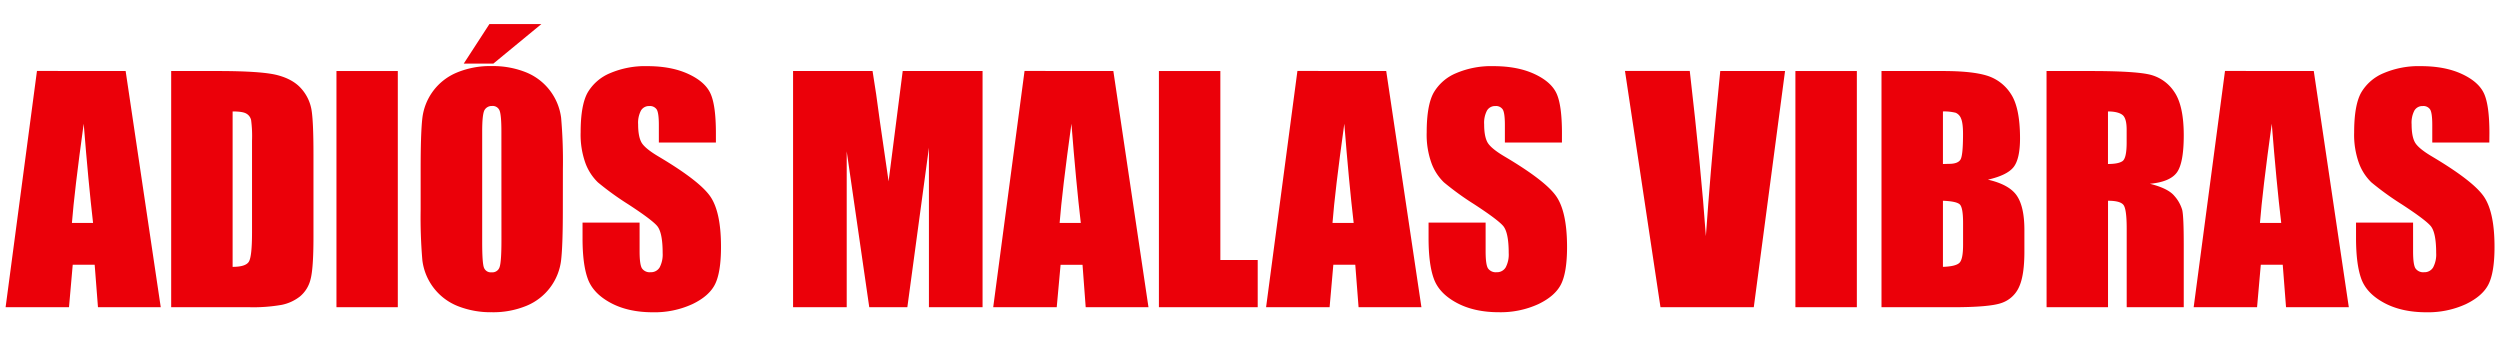
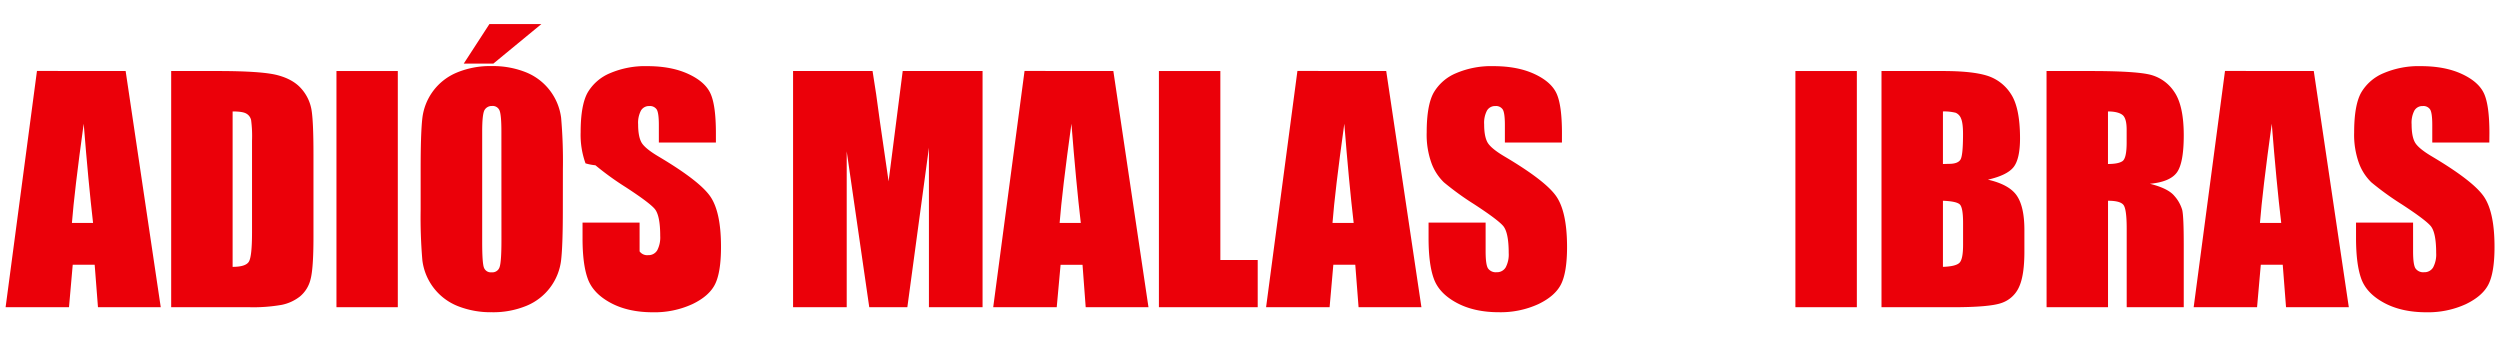
<svg xmlns="http://www.w3.org/2000/svg" viewBox="0 0 1025.38 138.19">
  <g id="_3r_life_ori" data-name="3r life ori">
    <path d="M51.53,29.13,65.93,126H40.18l-1.35-17.42h-9L28.3,126h-26l12.86-96.9ZM38.17,91.43Q36.27,75,34.33,50.74,30.49,78.57,29.5,91.43Z" fill="#eb0009" />
    <path d="M70.21,29.13H89.07q18.25,0,24.68,1.68t9.79,5.5a17.52,17.52,0,0,1,4.19,8.53q.84,4.69.84,18.47V97.24q0,13-1.23,17.44a13.11,13.11,0,0,1-4.28,6.89,17.87,17.87,0,0,1-7.54,3.47A68,68,0,0,1,102,126H70.21Zm25.2,16.58v63.74c3.63,0,5.87-.73,6.7-2.19s1.26-5.41,1.26-11.88V57.74A50.45,50.45,0,0,0,103,49.3,4,4,0,0,0,101,46.58Q99.54,45.71,95.41,45.71Z" fill="#eb0009" />
    <path d="M163.16,29.13V126H138V29.13Z" fill="#eb0009" />
    <path d="M230.85,85.87q0,14.59-.69,20.68a23.17,23.17,0,0,1-14.09,18.82,35.77,35.77,0,0,1-14.37,2.69,36.57,36.57,0,0,1-14-2.54,23.29,23.29,0,0,1-14.46-18.71,204.69,204.69,0,0,1-.71-20.94V69.29q0-14.6.68-20.68a23.15,23.15,0,0,1,14.1-18.82A35.52,35.52,0,0,1,201.7,27.1a36.44,36.44,0,0,1,14,2.54,23.3,23.3,0,0,1,14.45,18.7,204.21,204.21,0,0,1,.72,21Zm-8.8-76L202.36,26.08H190.21L200.74,9.86ZM205.65,54q0-6.76-.75-8.65a3,3,0,0,0-3.08-1.88,3.42,3.42,0,0,0-3,1.52q-1.05,1.53-1.05,9V99.27q0,8.45.69,10.42a3,3,0,0,0,3.2,2,3.09,3.09,0,0,0,3.29-2.27q.72-2.28.72-10.83Z" fill="#eb0009" />
-     <path d="M293.63,58.46h-23.4V51.28c0-3.36-.3-5.49-.9-6.41a3.3,3.3,0,0,0-3-1.37,3.78,3.78,0,0,0-3.44,1.85A10.77,10.77,0,0,0,261.73,51c0,3.24.44,5.67,1.31,7.31s3.21,3.61,7.12,5.92q16.83,10,21.2,16.39t4.36,20.65q0,10.35-2.42,15.26t-9.37,8.23a37.1,37.1,0,0,1-16.16,3.32q-10.11,0-17.26-3.83t-9.37-9.75q-2.22-5.92-2.21-16.82V91.31h23.4V103.1c0,3.64.33,6,1,7a3.82,3.82,0,0,0,3.5,1.55,4.12,4.12,0,0,0,3.74-2,11.37,11.37,0,0,0,1.22-5.87q0-8.55-2.33-11.19t-11.79-8.8a118.18,118.18,0,0,1-12.45-9A21.3,21.3,0,0,1,240.15,67a34.45,34.45,0,0,1-2-12.69q0-11.13,2.84-16.28a19.14,19.14,0,0,1,9.19-8,36.58,36.58,0,0,1,15.32-2.9q9.81,0,16.73,3.17t9.15,8q2.25,4.82,2.25,16.37Z" fill="#eb0009" />
+     <path d="M293.63,58.46h-23.4V51.28c0-3.36-.3-5.49-.9-6.41a3.3,3.3,0,0,0-3-1.37,3.78,3.78,0,0,0-3.44,1.85A10.77,10.77,0,0,0,261.73,51c0,3.24.44,5.67,1.31,7.31s3.21,3.61,7.12,5.92q16.83,10,21.2,16.39t4.36,20.65q0,10.35-2.42,15.26t-9.37,8.23a37.1,37.1,0,0,1-16.16,3.32q-10.11,0-17.26-3.83t-9.37-9.75q-2.22-5.92-2.21-16.82V91.31h23.4V103.1a3.82,3.82,0,0,0,3.5,1.55,4.12,4.12,0,0,0,3.74-2,11.37,11.37,0,0,0,1.22-5.87q0-8.55-2.33-11.19t-11.79-8.8a118.18,118.18,0,0,1-12.45-9A21.3,21.3,0,0,1,240.15,67a34.45,34.45,0,0,1-2-12.69q0-11.13,2.84-16.28a19.14,19.14,0,0,1,9.19-8,36.58,36.58,0,0,1,15.32-2.9q9.81,0,16.73,3.17t9.15,8q2.25,4.82,2.25,16.37Z" fill="#eb0009" />
    <path d="M403,29.13V126H381l0-65.42L372.15,126H356.53l-9.25-63.92,0,63.92h-22V29.13h32.6q1.46,8.75,3,20.6l3.58,24.65,5.79-45.25Z" fill="#eb0009" />
    <path d="M456.64,29.13,471.05,126H445.3L444,108.61h-9L433.42,126H407.37l12.85-96.9Zm-13.35,62.3Q441.37,75,439.45,50.74q-3.85,27.83-4.84,40.69Z" fill="#eb0009" />
    <path d="M500.53,29.13v77.51h15.32V126H475.33V29.13Z" fill="#eb0009" />
    <path d="M568.56,29.13,583,126H557.22l-1.35-17.42h-9L545.34,126H519.29l12.85-96.9Zm-13.35,62.3Q553.29,75,551.37,50.74q-3.86,27.83-4.84,40.69Z" fill="#eb0009" />
    <path d="M640.63,58.46h-23.4V51.28c0-3.36-.3-5.49-.9-6.41a3.27,3.27,0,0,0-3-1.37,3.8,3.8,0,0,0-3.44,1.85A10.77,10.77,0,0,0,608.73,51c0,3.24.44,5.67,1.32,7.31s3.2,3.61,7.12,5.92Q634,74.2,638.36,80.6t4.37,20.65q0,10.35-2.43,15.26t-9.36,8.23a37.13,37.13,0,0,1-16.16,3.32q-10.12,0-17.27-3.83t-9.36-9.75q-2.22-5.92-2.22-16.82V91.31h23.4V103.1c0,3.64.33,6,1,7a3.84,3.84,0,0,0,3.5,1.55,4.11,4.11,0,0,0,3.74-2,11.26,11.26,0,0,0,1.23-5.87q0-8.55-2.34-11.19t-11.79-8.8a116.61,116.61,0,0,1-12.44-9A21.05,21.05,0,0,1,587.16,67a34.23,34.23,0,0,1-2-12.69q0-11.13,2.85-16.28a19.07,19.07,0,0,1,9.18-8,36.58,36.58,0,0,1,15.32-2.9q9.82,0,16.73,3.17t9.16,8q2.24,4.82,2.24,16.37Z" fill="#eb0009" />
-     <path d="M732.14,29.13,719.32,126H681.05l-14.56-96.9h26.57q4.63,40,6.61,67.75,2-28,4.15-49.73l1.75-18Z" fill="#eb0009" />
    <path d="M761.59,29.13V126h-25.2V29.13Z" fill="#eb0009" />
    <path d="M771.7,29.13h25.14q11.91,0,18,1.86a17.87,17.87,0,0,1,9.91,7.5q3.76,5.65,3.77,18.21c0,5.67-.89,9.61-2.66,11.85s-5.28,3.94-10.51,5.14q8.75,2,11.85,6.56t3.11,14v9q0,9.83-2.24,14.55a12.11,12.11,0,0,1-7.15,6.47q-4.9,1.74-20.11,1.74H771.7Zm25.2,16.58V67.26c1.08,0,1.91-.06,2.51-.06,2.48,0,4.05-.61,4.73-1.83s1-4.7,1-10.44c0-3-.28-5.16-.84-6.38a4.05,4.05,0,0,0-2.18-2.3A19.44,19.44,0,0,0,796.9,45.71Zm0,36.63v27.11q5.33-.18,6.79-1.68c1-1,1.47-3.45,1.47-7.36v-9q0-6.23-1.32-7.54T796.9,82.34Z" fill="#eb0009" />
    <path d="M839.39,29.13h17.84q17.82,0,24.14,1.38a16.66,16.66,0,0,1,10.3,7q4,5.66,4,18,0,11.33-2.81,15.21t-11.08,4.66q7.49,1.86,10.06,5a14.94,14.94,0,0,1,3.2,5.72q.63,2.6.63,14.33V126h-23.4V93.83q0-7.78-1.23-9.64t-6.43-1.85V126h-25.2Zm25.2,16.58V67.26c2.83,0,4.82-.39,5.95-1.17s1.71-3.3,1.71-7.57V53.19c0-3.07-.55-5.09-1.65-6S867.5,45.71,864.59,45.71Z" fill="#eb0009" />
    <path d="M949,29.13,963.37,126H937.62l-1.35-17.42h-9L925.74,126h-26l12.85-96.9Zm-13.35,62.3Q933.69,75,931.77,50.74q-3.85,27.83-4.84,40.69Z" fill="#eb0009" />
    <path d="M1021,58.46h-23.4V51.28c0-3.36-.3-5.49-.9-6.41a3.27,3.27,0,0,0-3-1.37,3.8,3.8,0,0,0-3.44,1.85A10.77,10.77,0,0,0,989.13,51c0,3.24.44,5.67,1.32,7.31s3.2,3.61,7.12,5.92q16.81,10,21.19,16.39t4.37,20.65q0,10.35-2.43,15.26c-1.61,3.27-4.74,6-9.36,8.23a37.13,37.13,0,0,1-16.16,3.32q-10.12,0-17.27-3.83t-9.37-9.75q-2.2-5.92-2.21-16.82V91.31h23.4V103.1c0,3.64.33,6,1,7a3.83,3.83,0,0,0,3.5,1.55,4.11,4.11,0,0,0,3.74-2,11.26,11.26,0,0,0,1.23-5.87q0-8.55-2.34-11.19t-11.79-8.8a118.18,118.18,0,0,1-12.45-9A21.16,21.16,0,0,1,967.56,67a34.23,34.23,0,0,1-2-12.69q0-11.13,2.85-16.28a19.07,19.07,0,0,1,9.18-8,36.58,36.58,0,0,1,15.32-2.9q9.83,0,16.73,3.17t9.16,8q2.24,4.82,2.24,16.37Z" fill="#eb0009" />
  </g>
</svg>